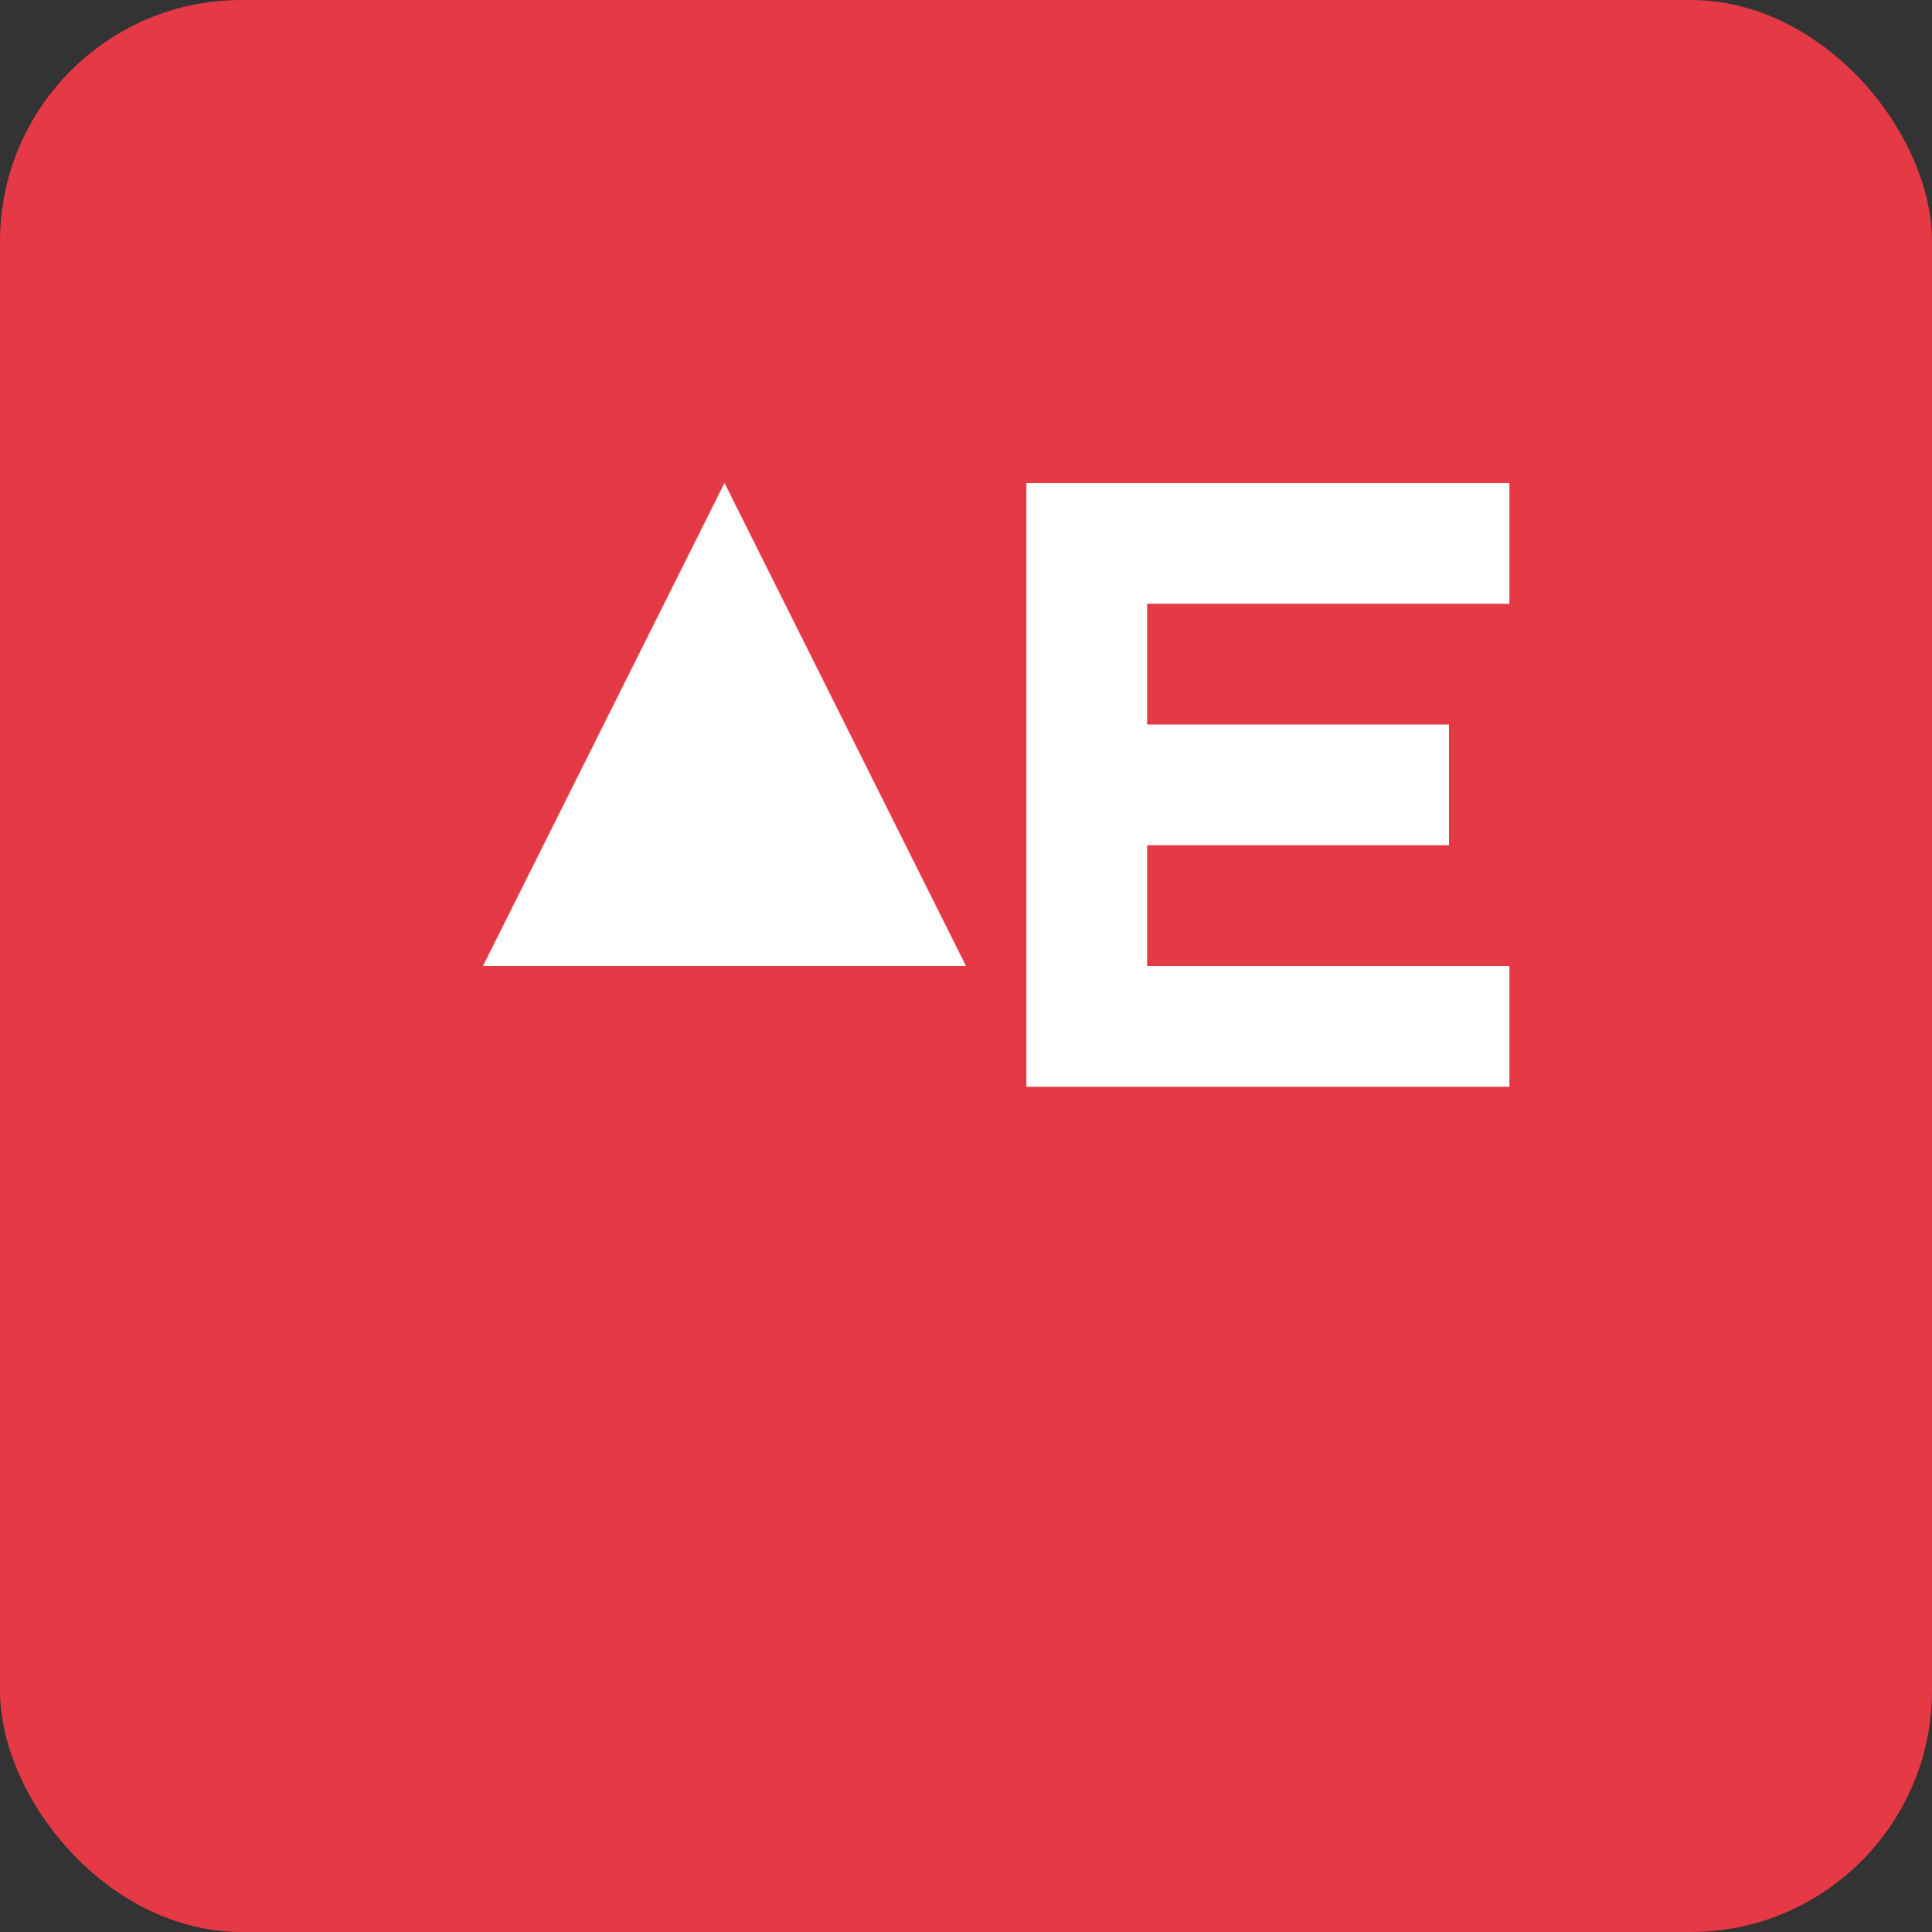
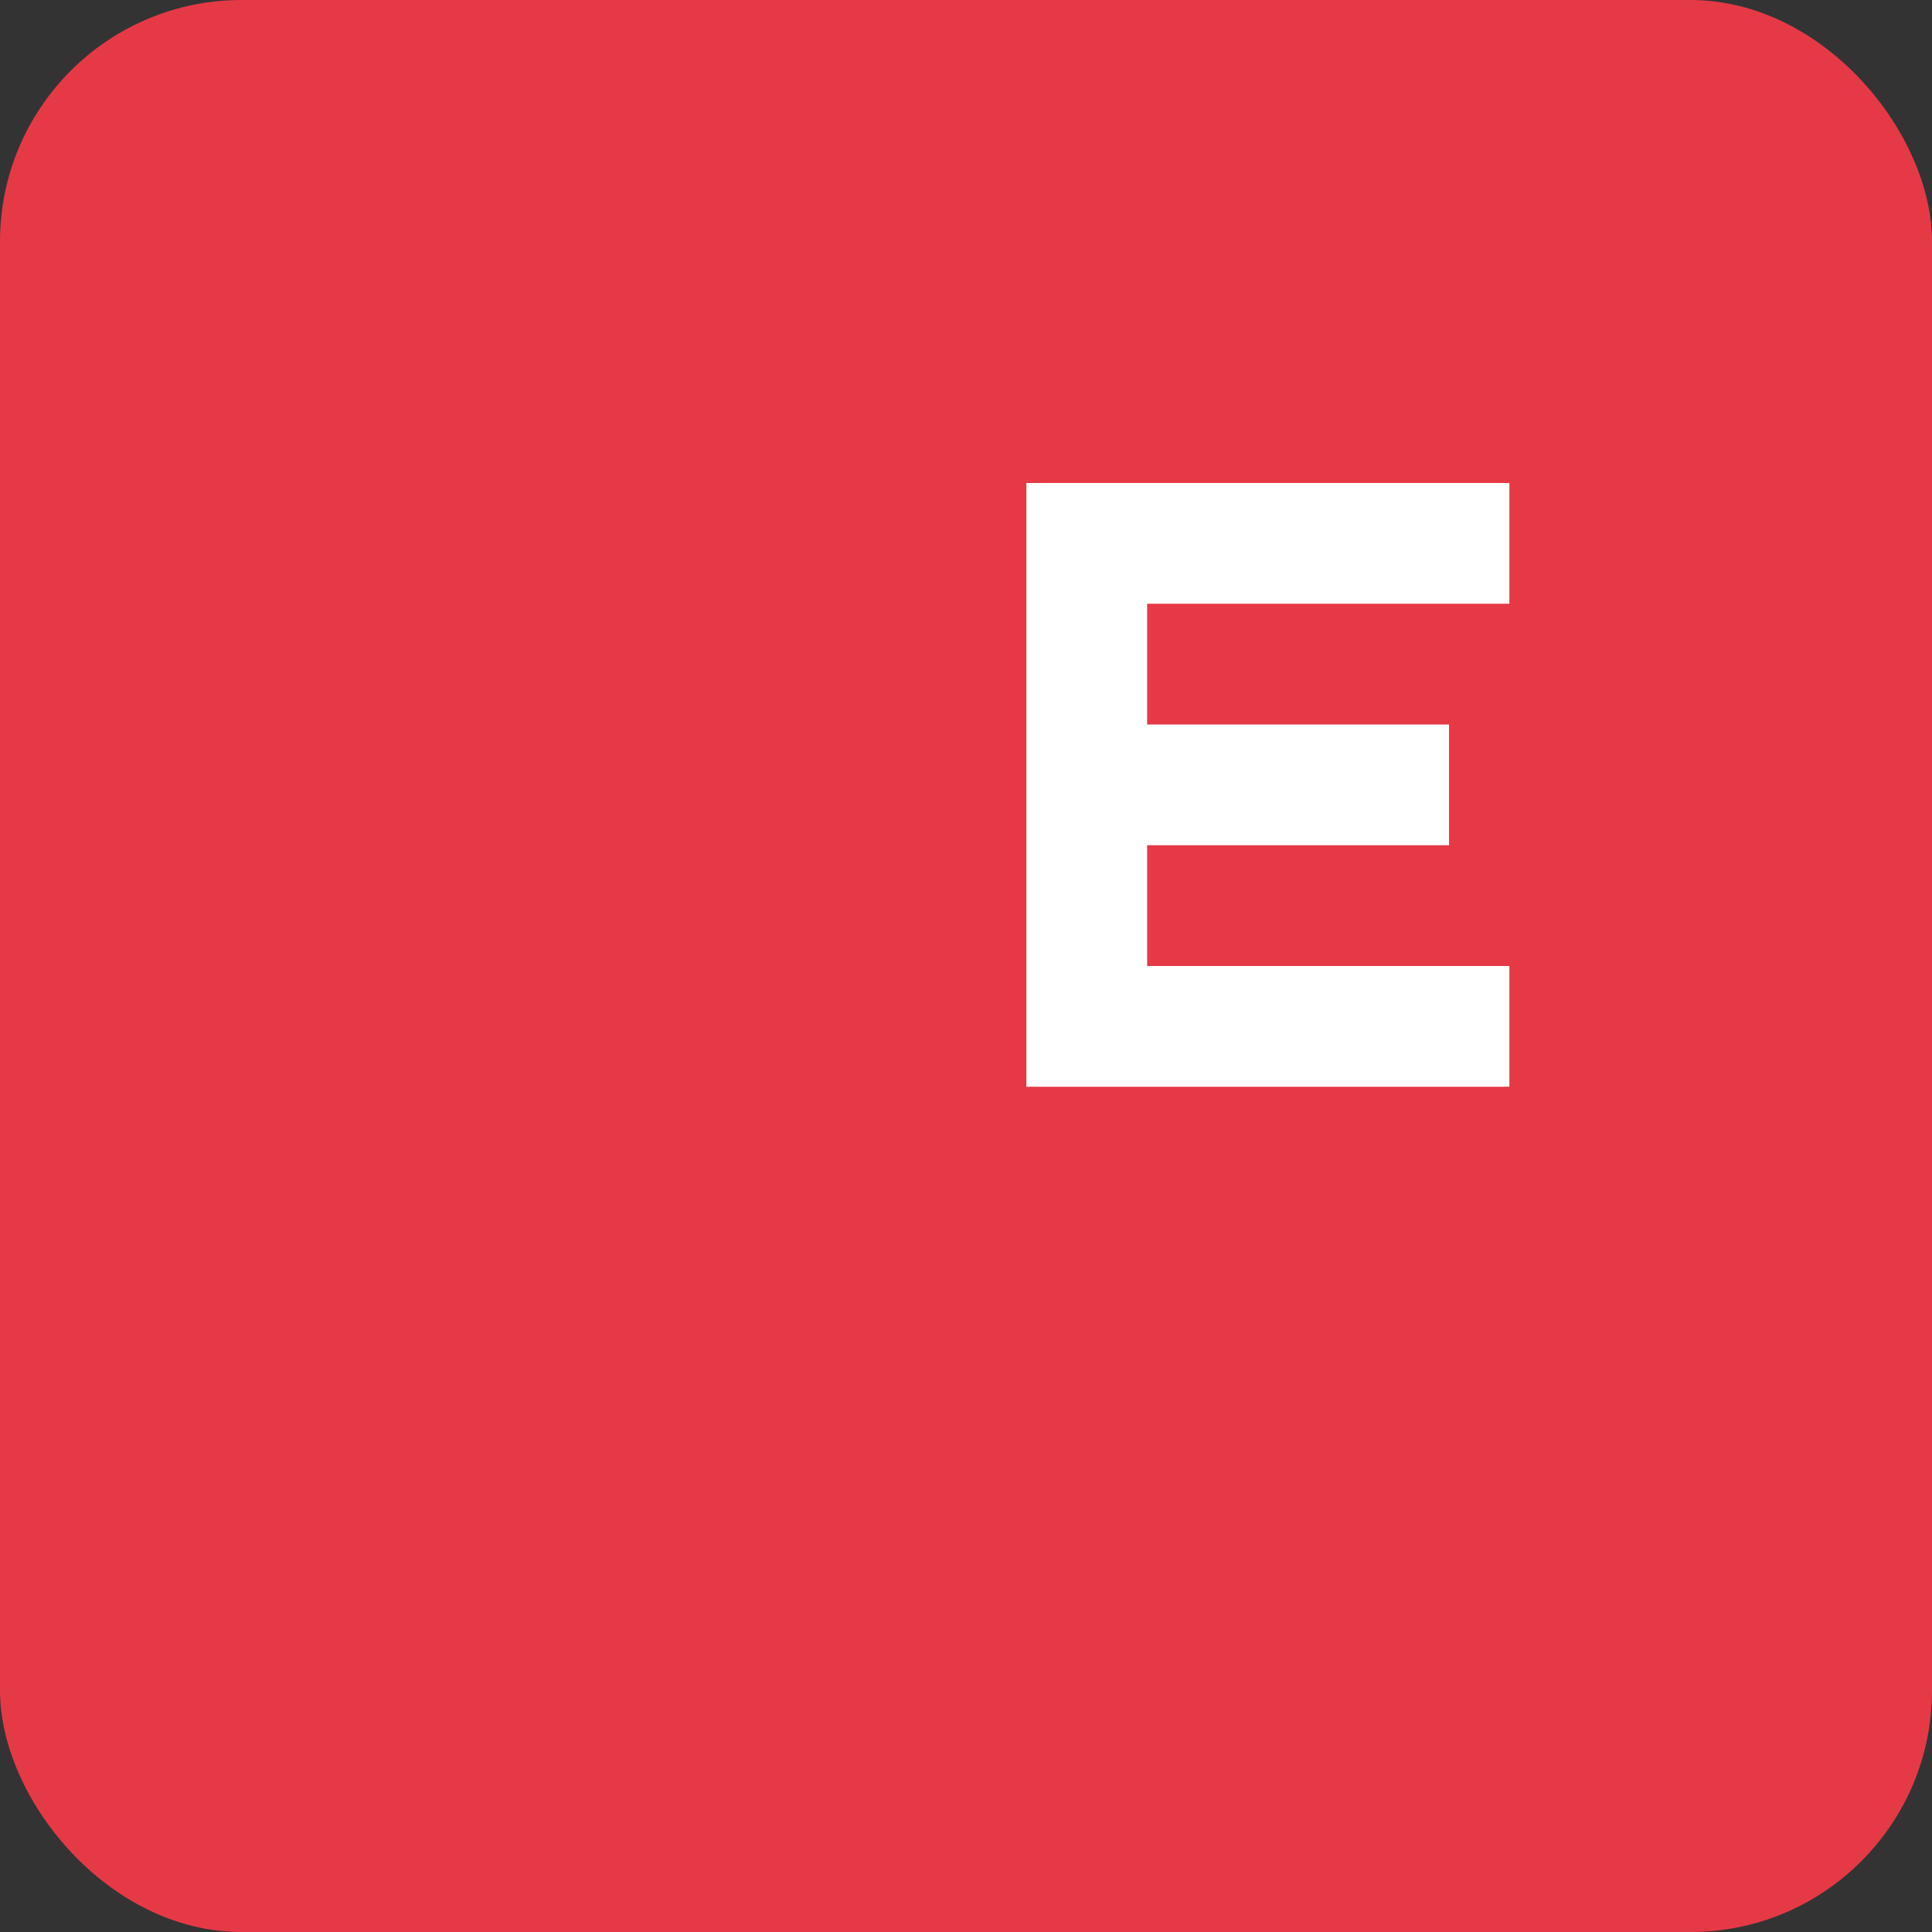
<svg xmlns="http://www.w3.org/2000/svg" width="32" height="32" viewBox="0 0 32 32">
  <rect x="0" y="0" width="32" height="32" fill="#333333" stroke="none" />
  <rect width="32" height="32" rx="4" fill="#e63946" />
-   <path d="M8,16 L12,8 L16,16 L8,16 Z" fill="white" />
  <path d="M17,8 H25 V10 H19 V12 H24 V14 H19 V16 H25 V18 H17 V8 Z" fill="white" />
</svg>